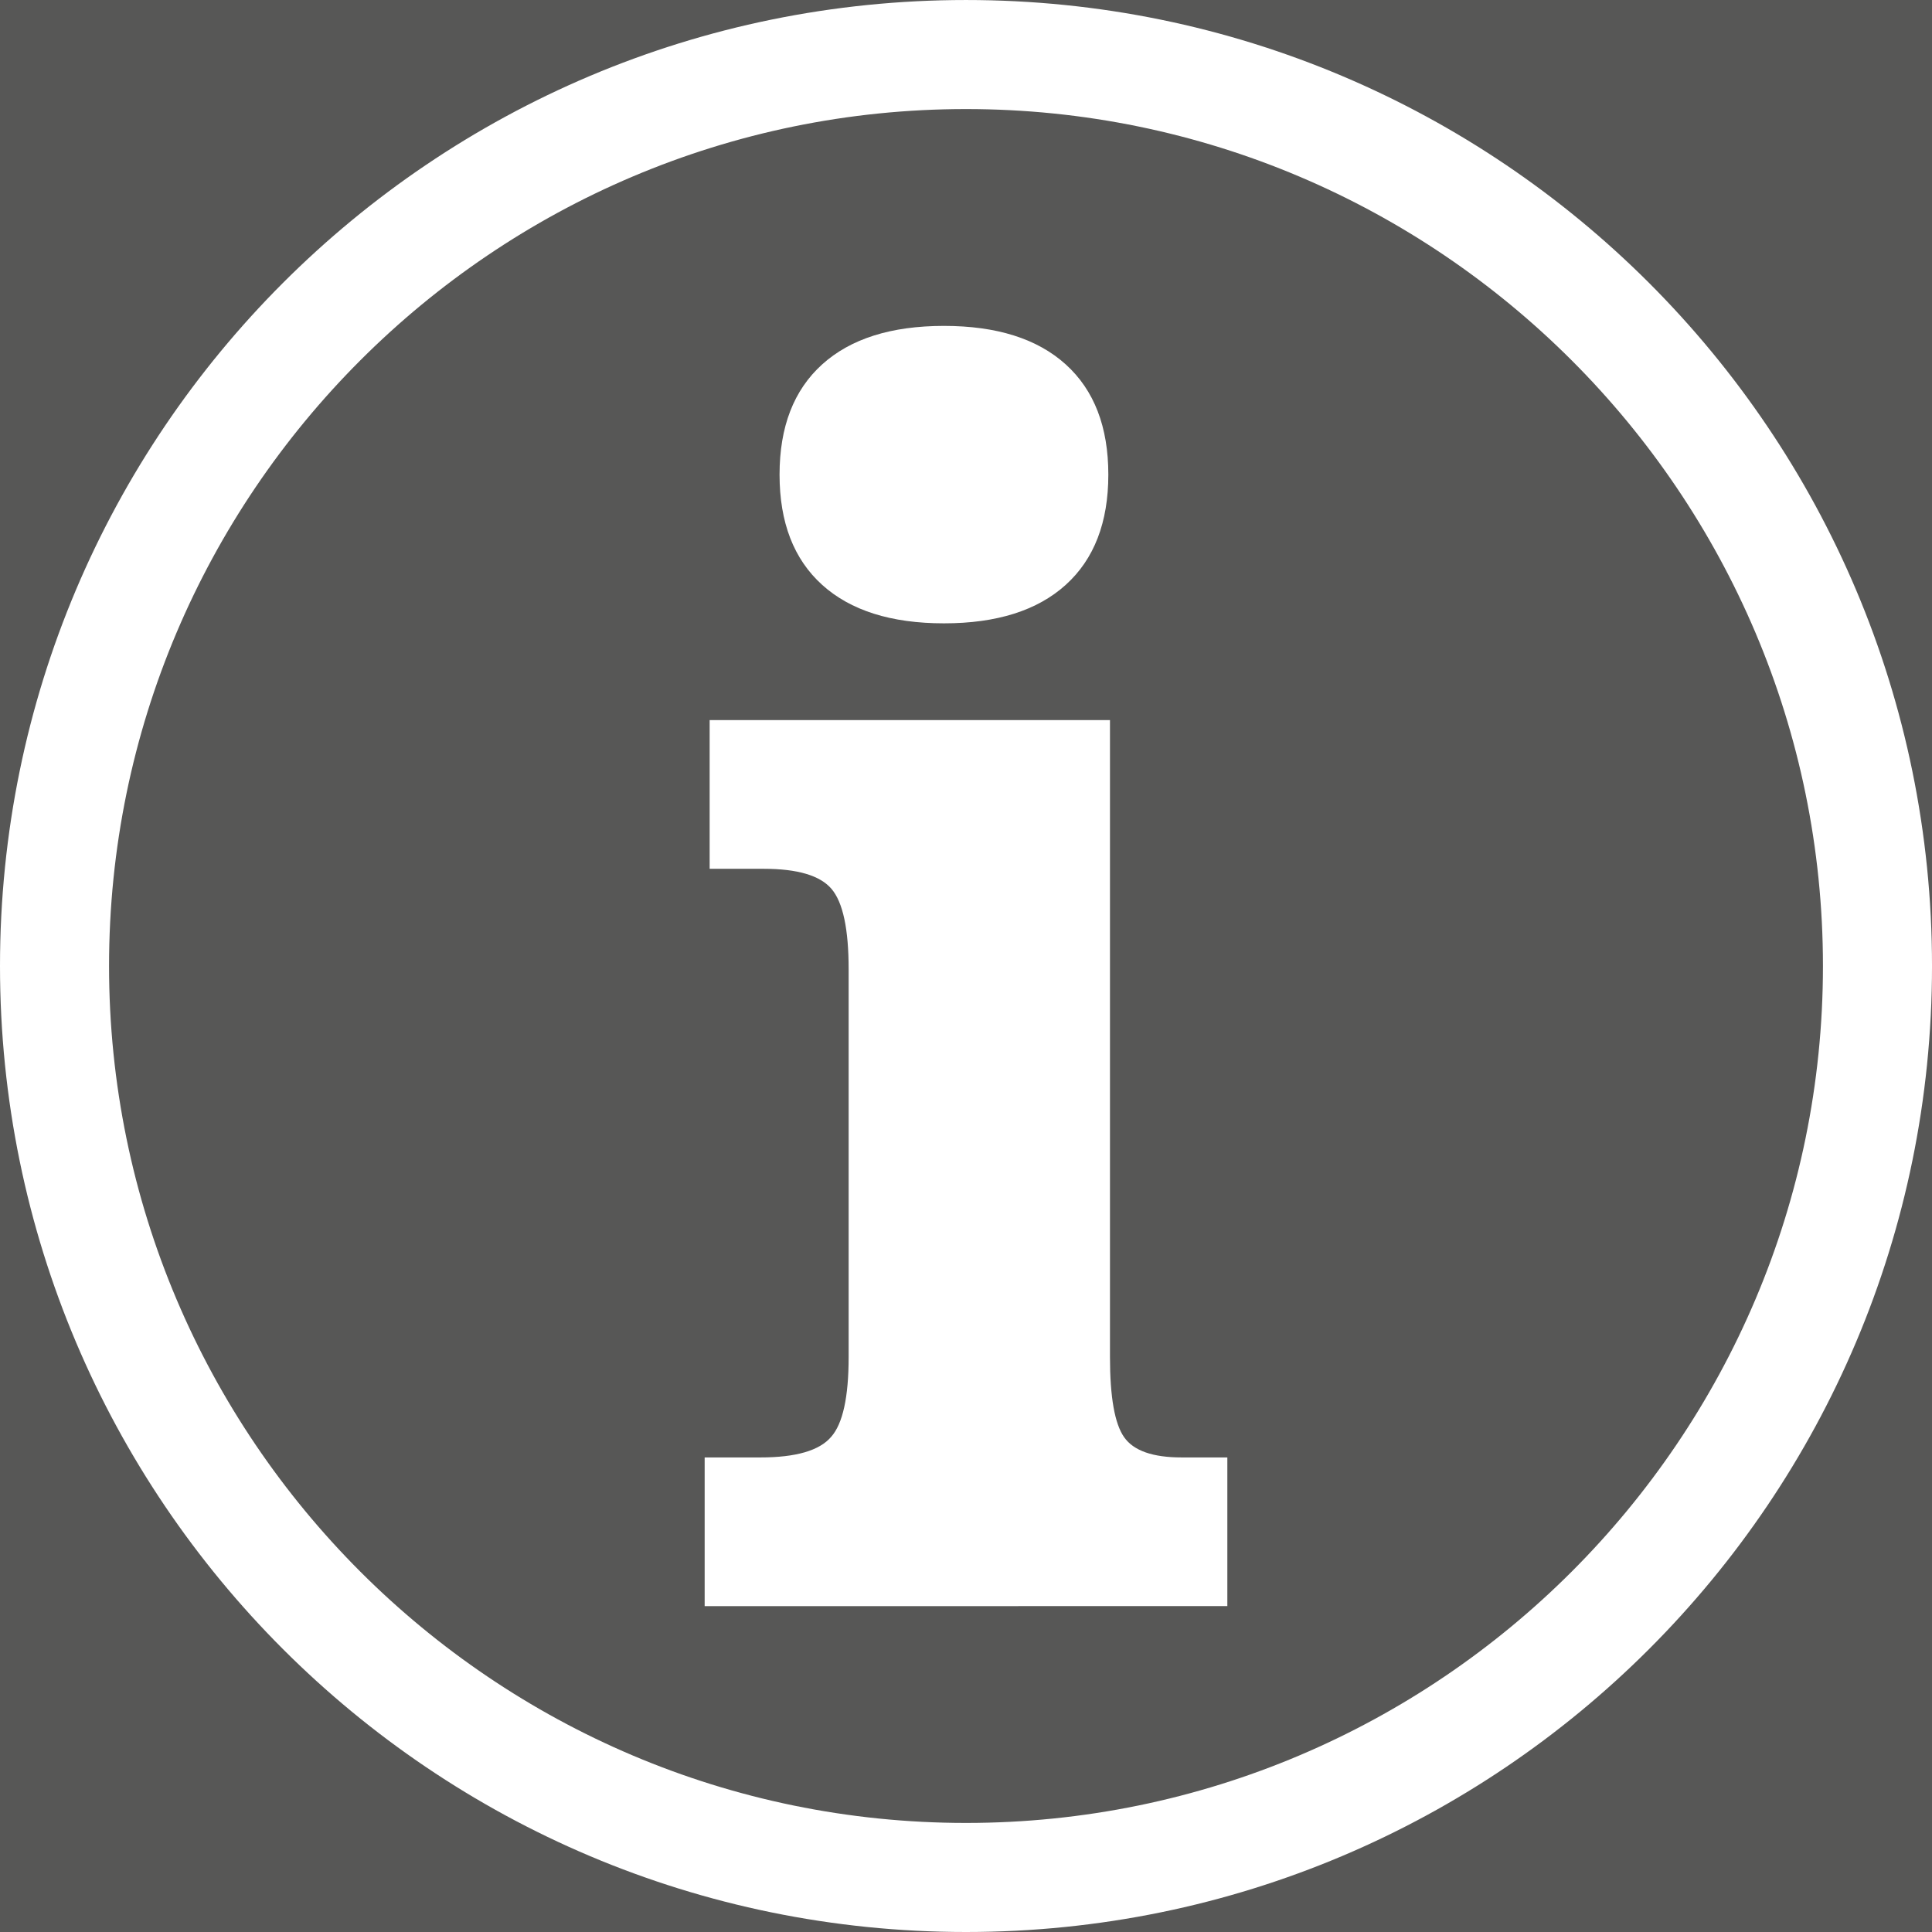
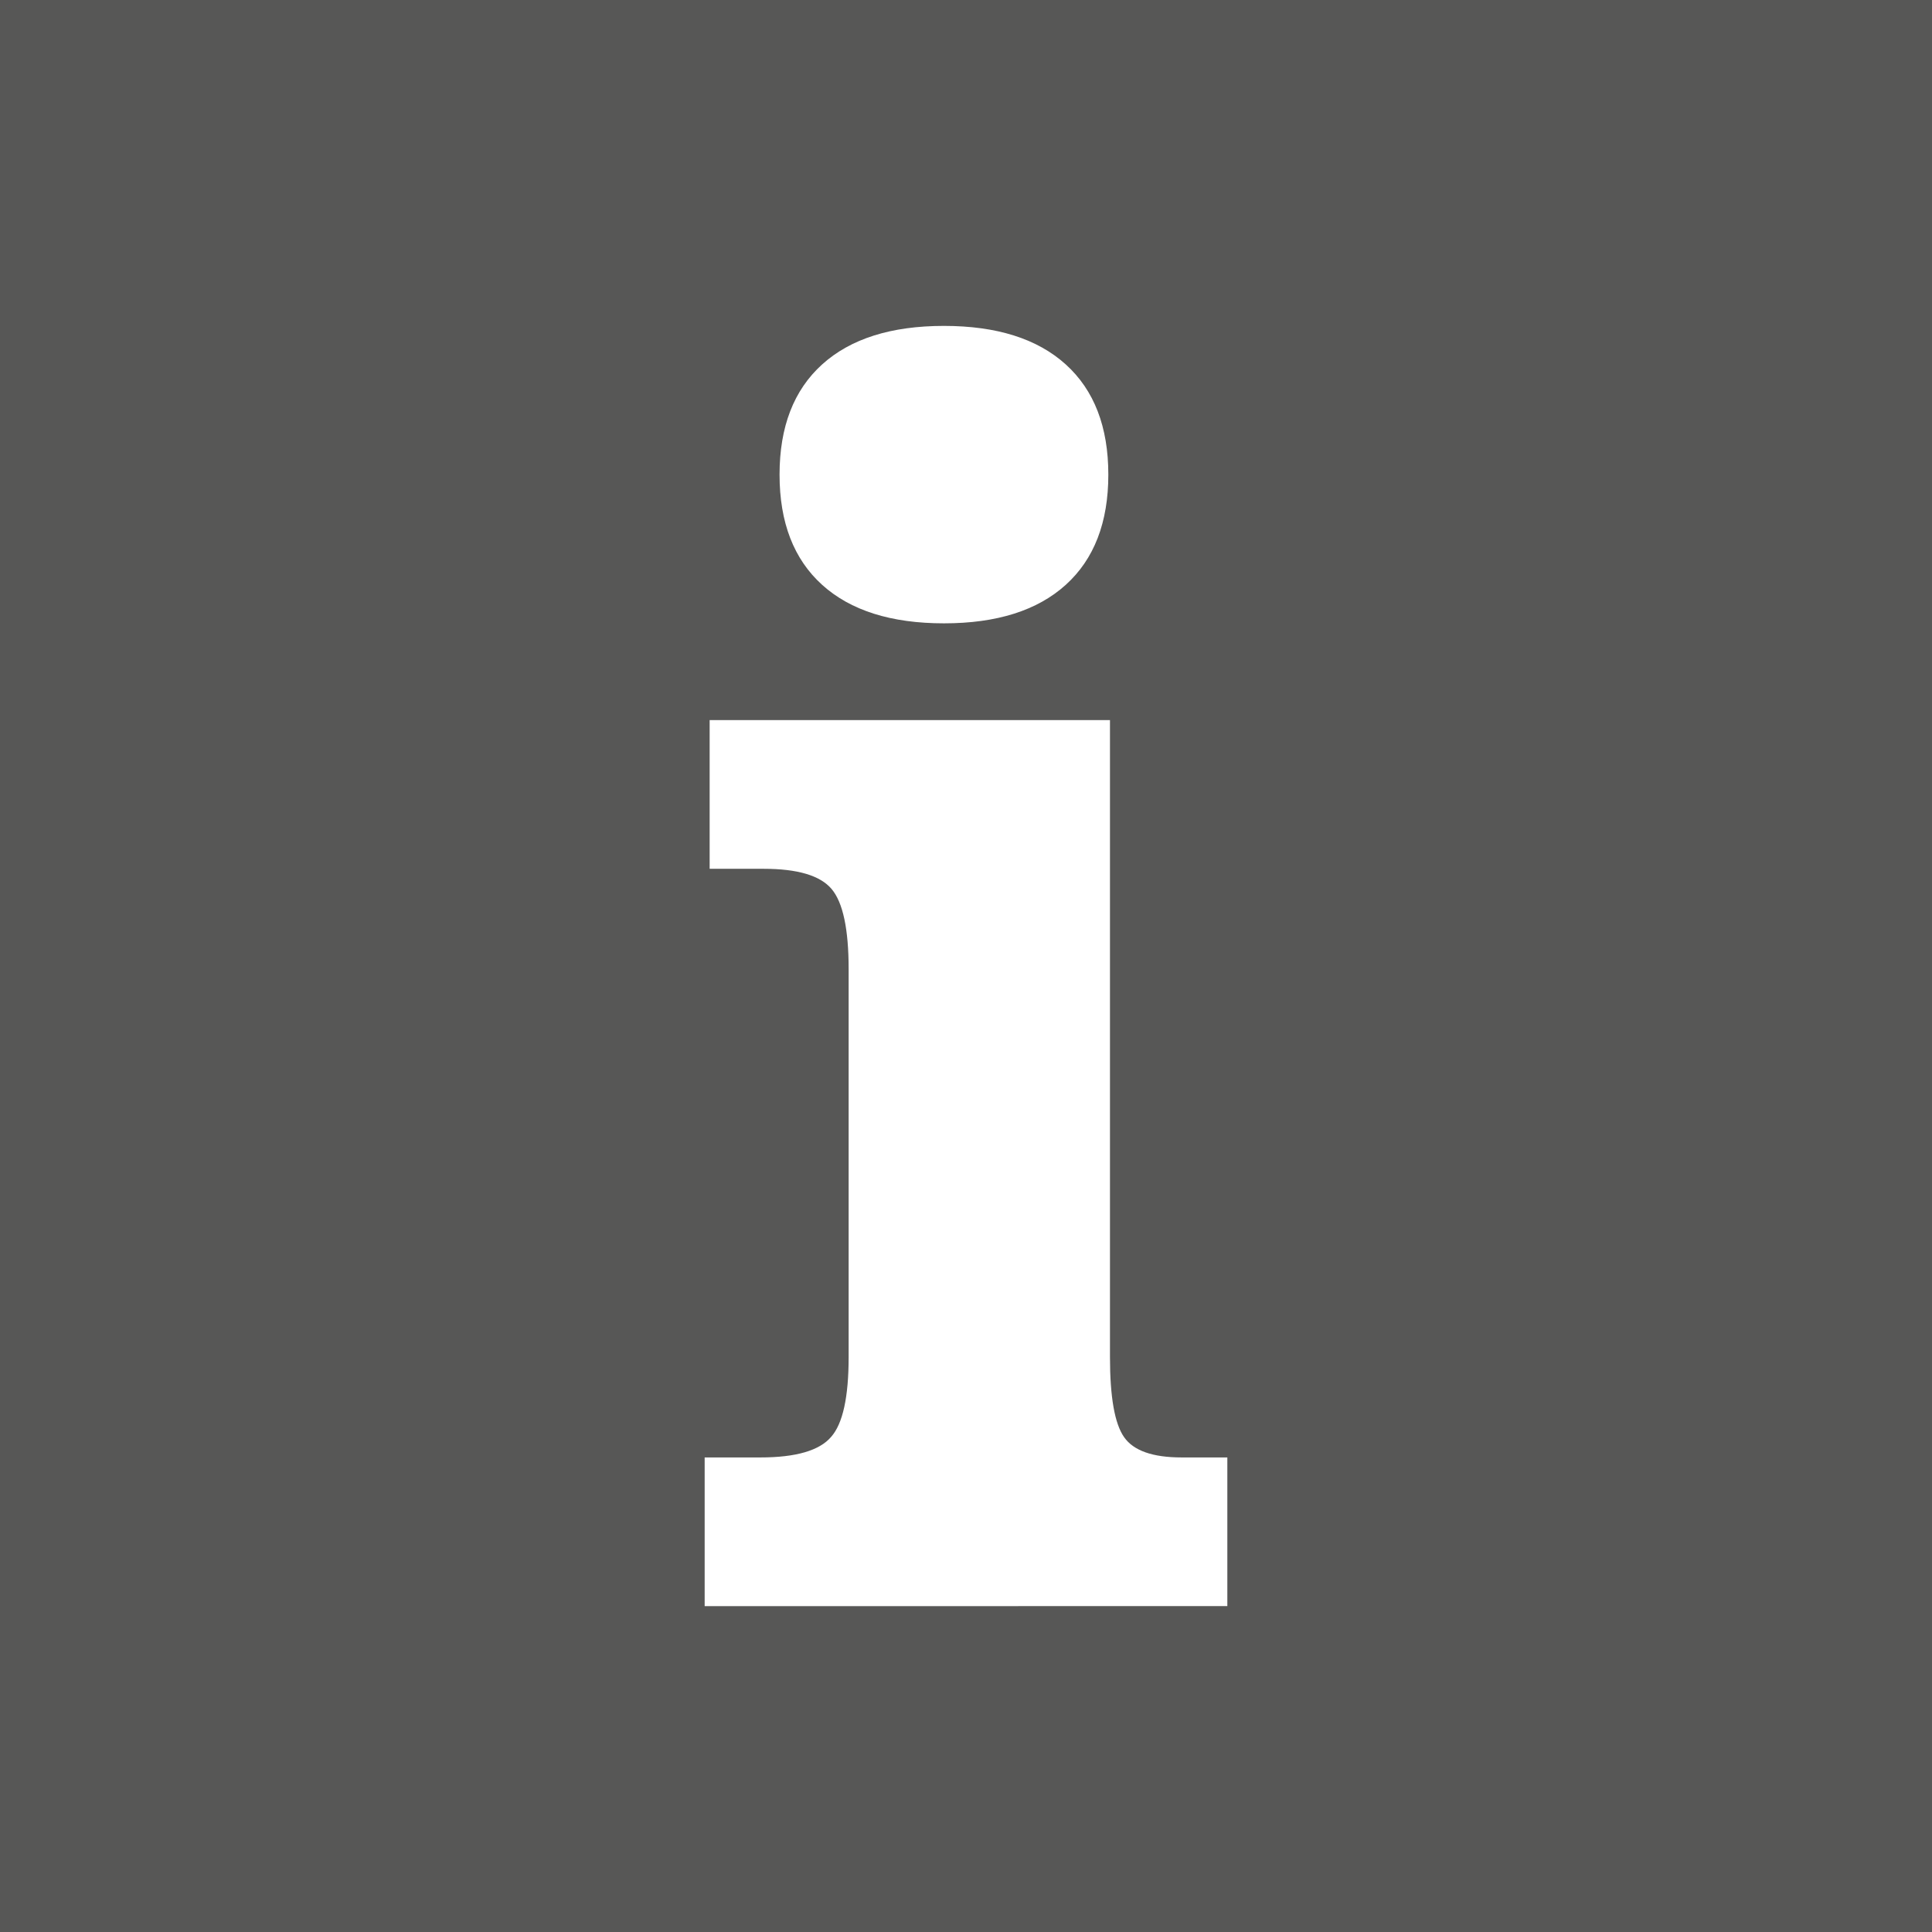
<svg xmlns="http://www.w3.org/2000/svg" version="1.1" x="0px" y="0px" width="170.079px" height="170.078px" viewBox="0 0 170.079 170.078" enable-background="new 0 0 170.079 170.078" xml:space="preserve">
  <rect x="0" y="0" width="170.079" height="170.078" fill="#808080" stroke="none" />
  <g id="hintergrund">
    <rect y="0.001" fill="#575756" width="170.079" height="170.078" />
  </g>
  <g id="Ebene_1">
    <g>
-       <path fill="#FFFFFF" d="M85.04,9.601c41.598,0,75.439,33.843,75.439,75.439s-33.842,75.438-75.439,75.438S9.6,126.637,9.6,85.04    S43.442,9.601,85.04,9.601 M85.04,0.001C38.074,0.001,0,38.071,0,85.04s38.074,85.039,85.04,85.039s85.04-38.07,85.04-85.039    S132.005,0.001,85.04,0.001L85.04,0.001z" />
-     </g>
+       </g>
    <g>
      <path fill="#FFFFFF" d="M74.708,119.466V85.317c0-3.525-0.5-5.875-1.503-7.059c-1-1.182-2.991-1.775-5.972-1.775h-4.761V63.392    h14.726h14.729h5.787v56.074c0,3.521,0.415,5.877,1.248,7.057c0.83,1.186,2.515,1.779,5.055,1.779h4.029v13.088H85.04H62.033    v-13.088h4.909c3.124,0,5.203-0.605,6.228-1.814C74.195,125.331,74.708,122.987,74.708,119.466z M83.099,28.69    c4.65,0,8.225,1.133,10.724,3.393c2.498,2.262,3.746,5.492,3.746,9.701c0,4.205-1.248,7.439-3.746,9.699    c-2.499,2.26-6.073,3.391-10.724,3.391c-4.653,0-8.228-1.131-10.726-3.391c-2.499-2.26-3.747-5.494-3.747-9.699    c0-4.209,1.248-7.439,3.747-9.701C74.872,29.823,78.446,28.69,83.099,28.69z" />
    </g>
  </g>
</svg>